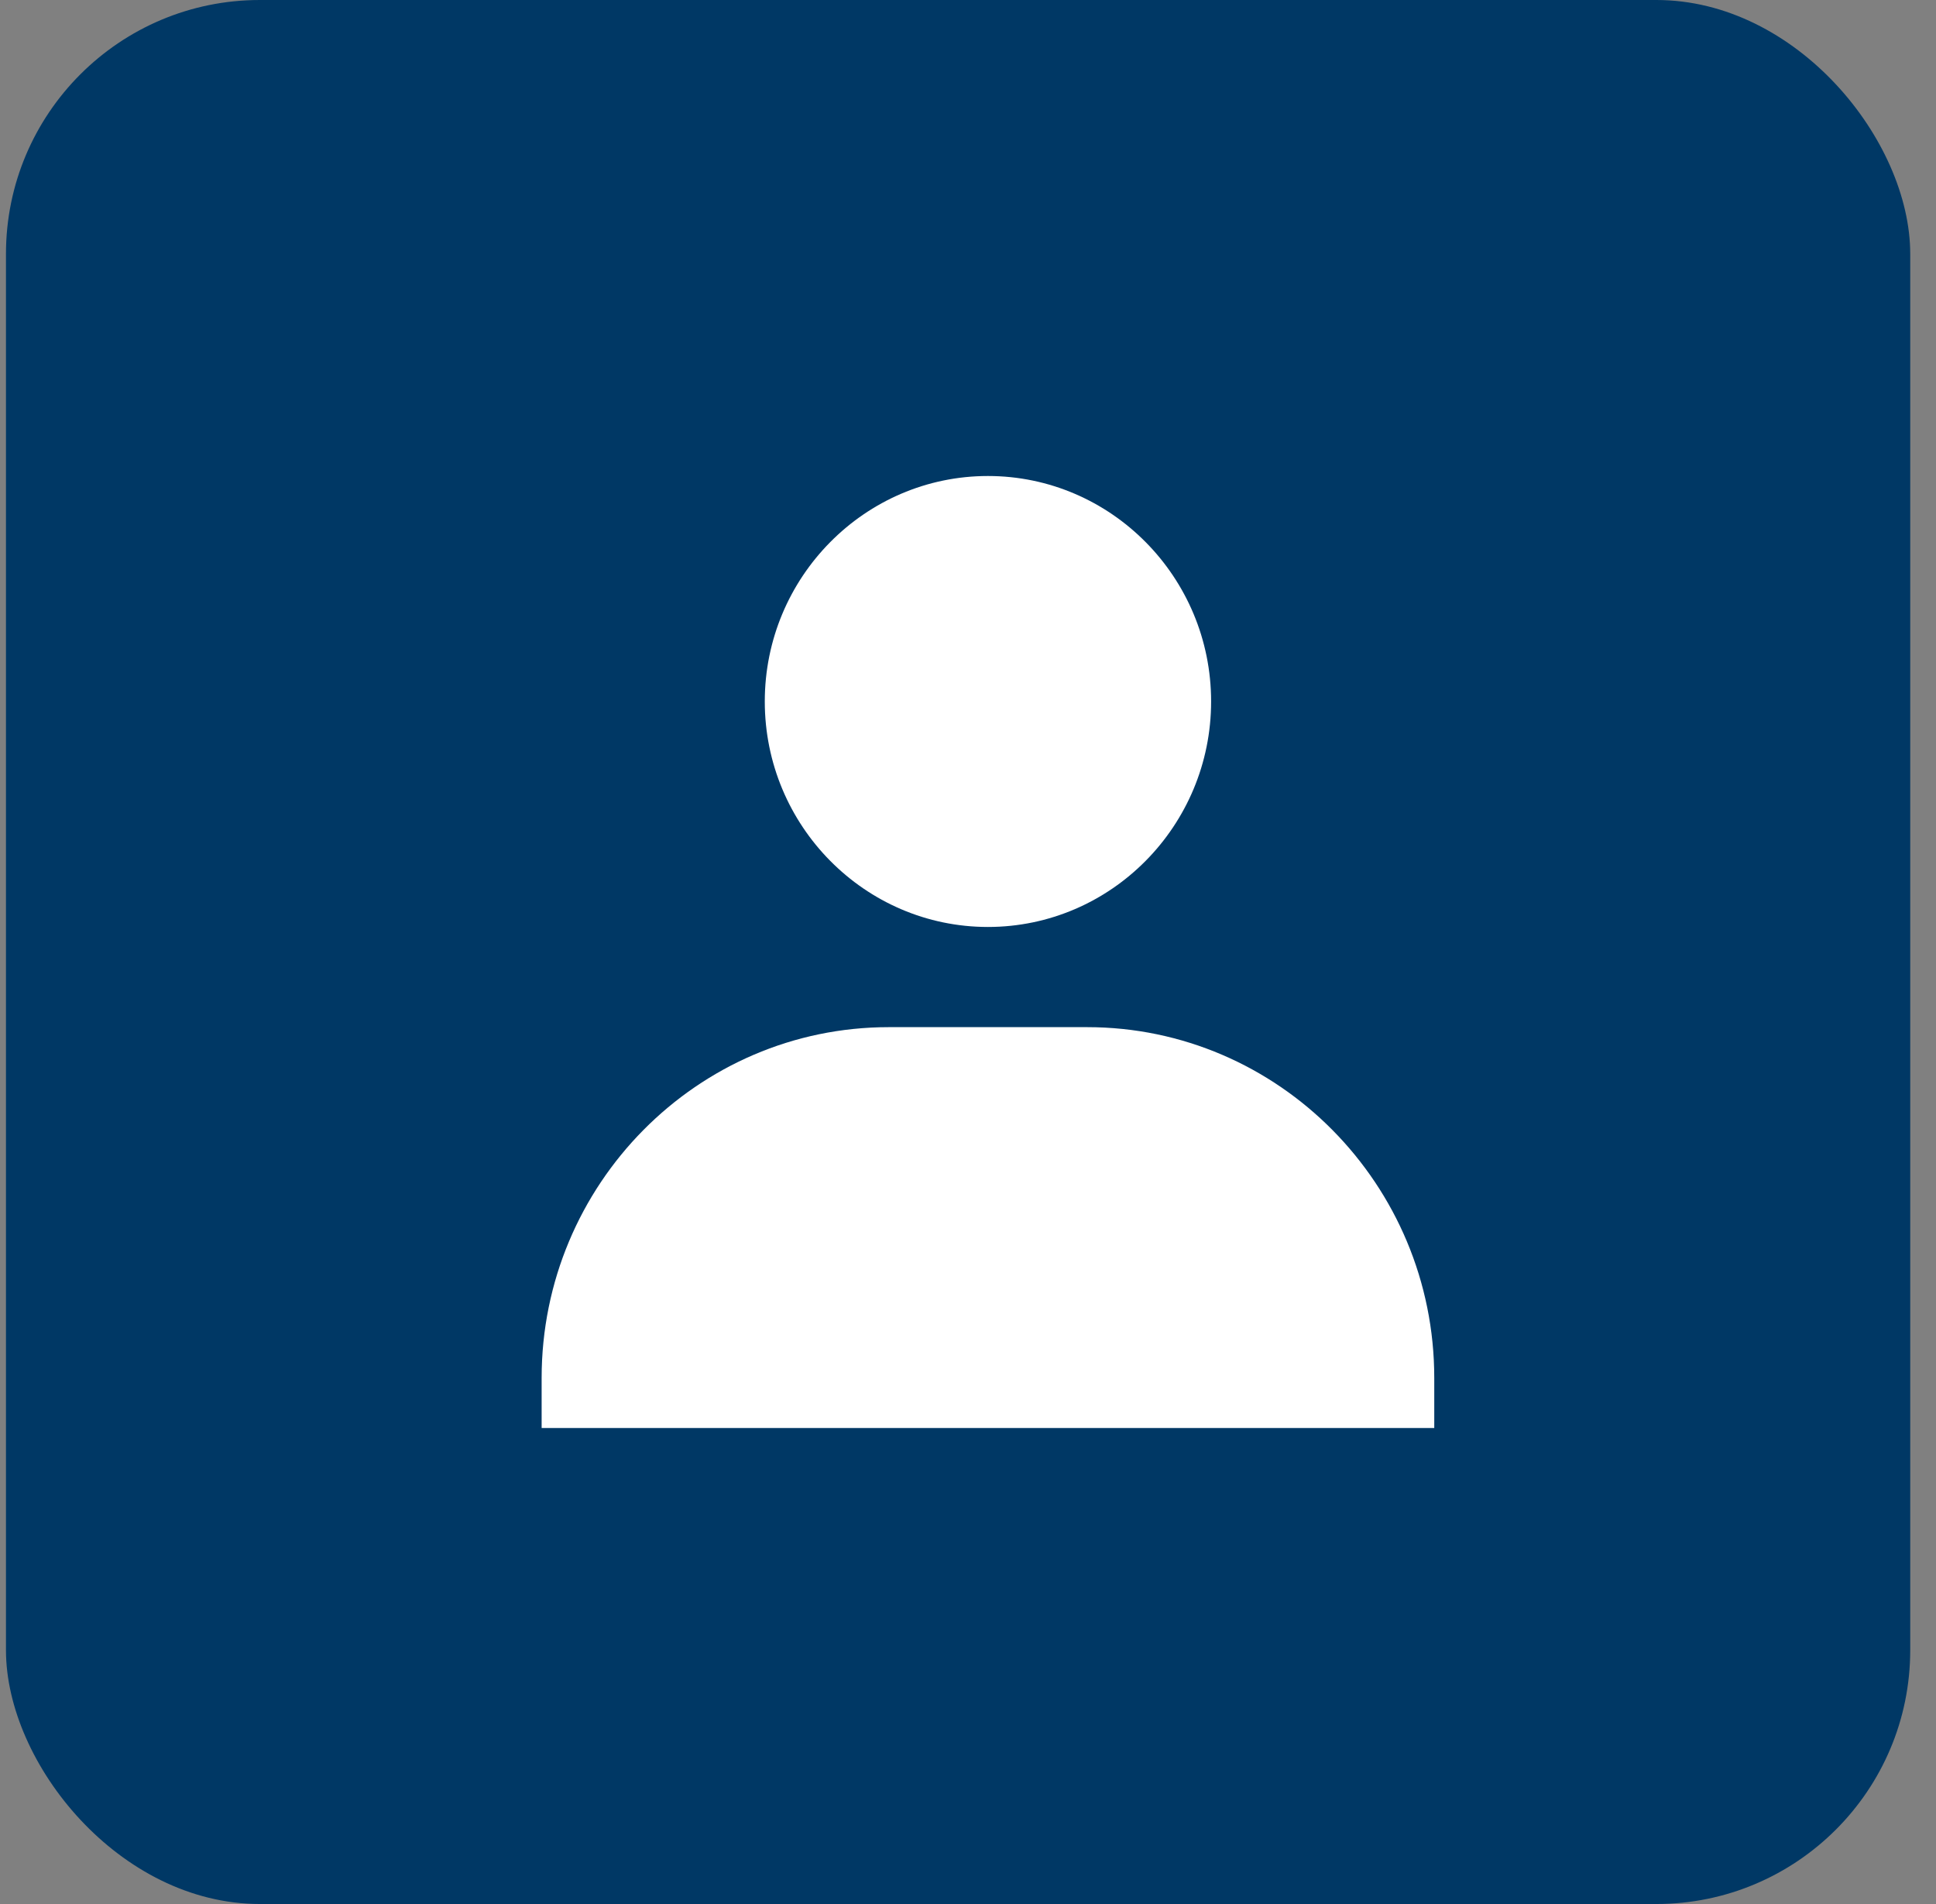
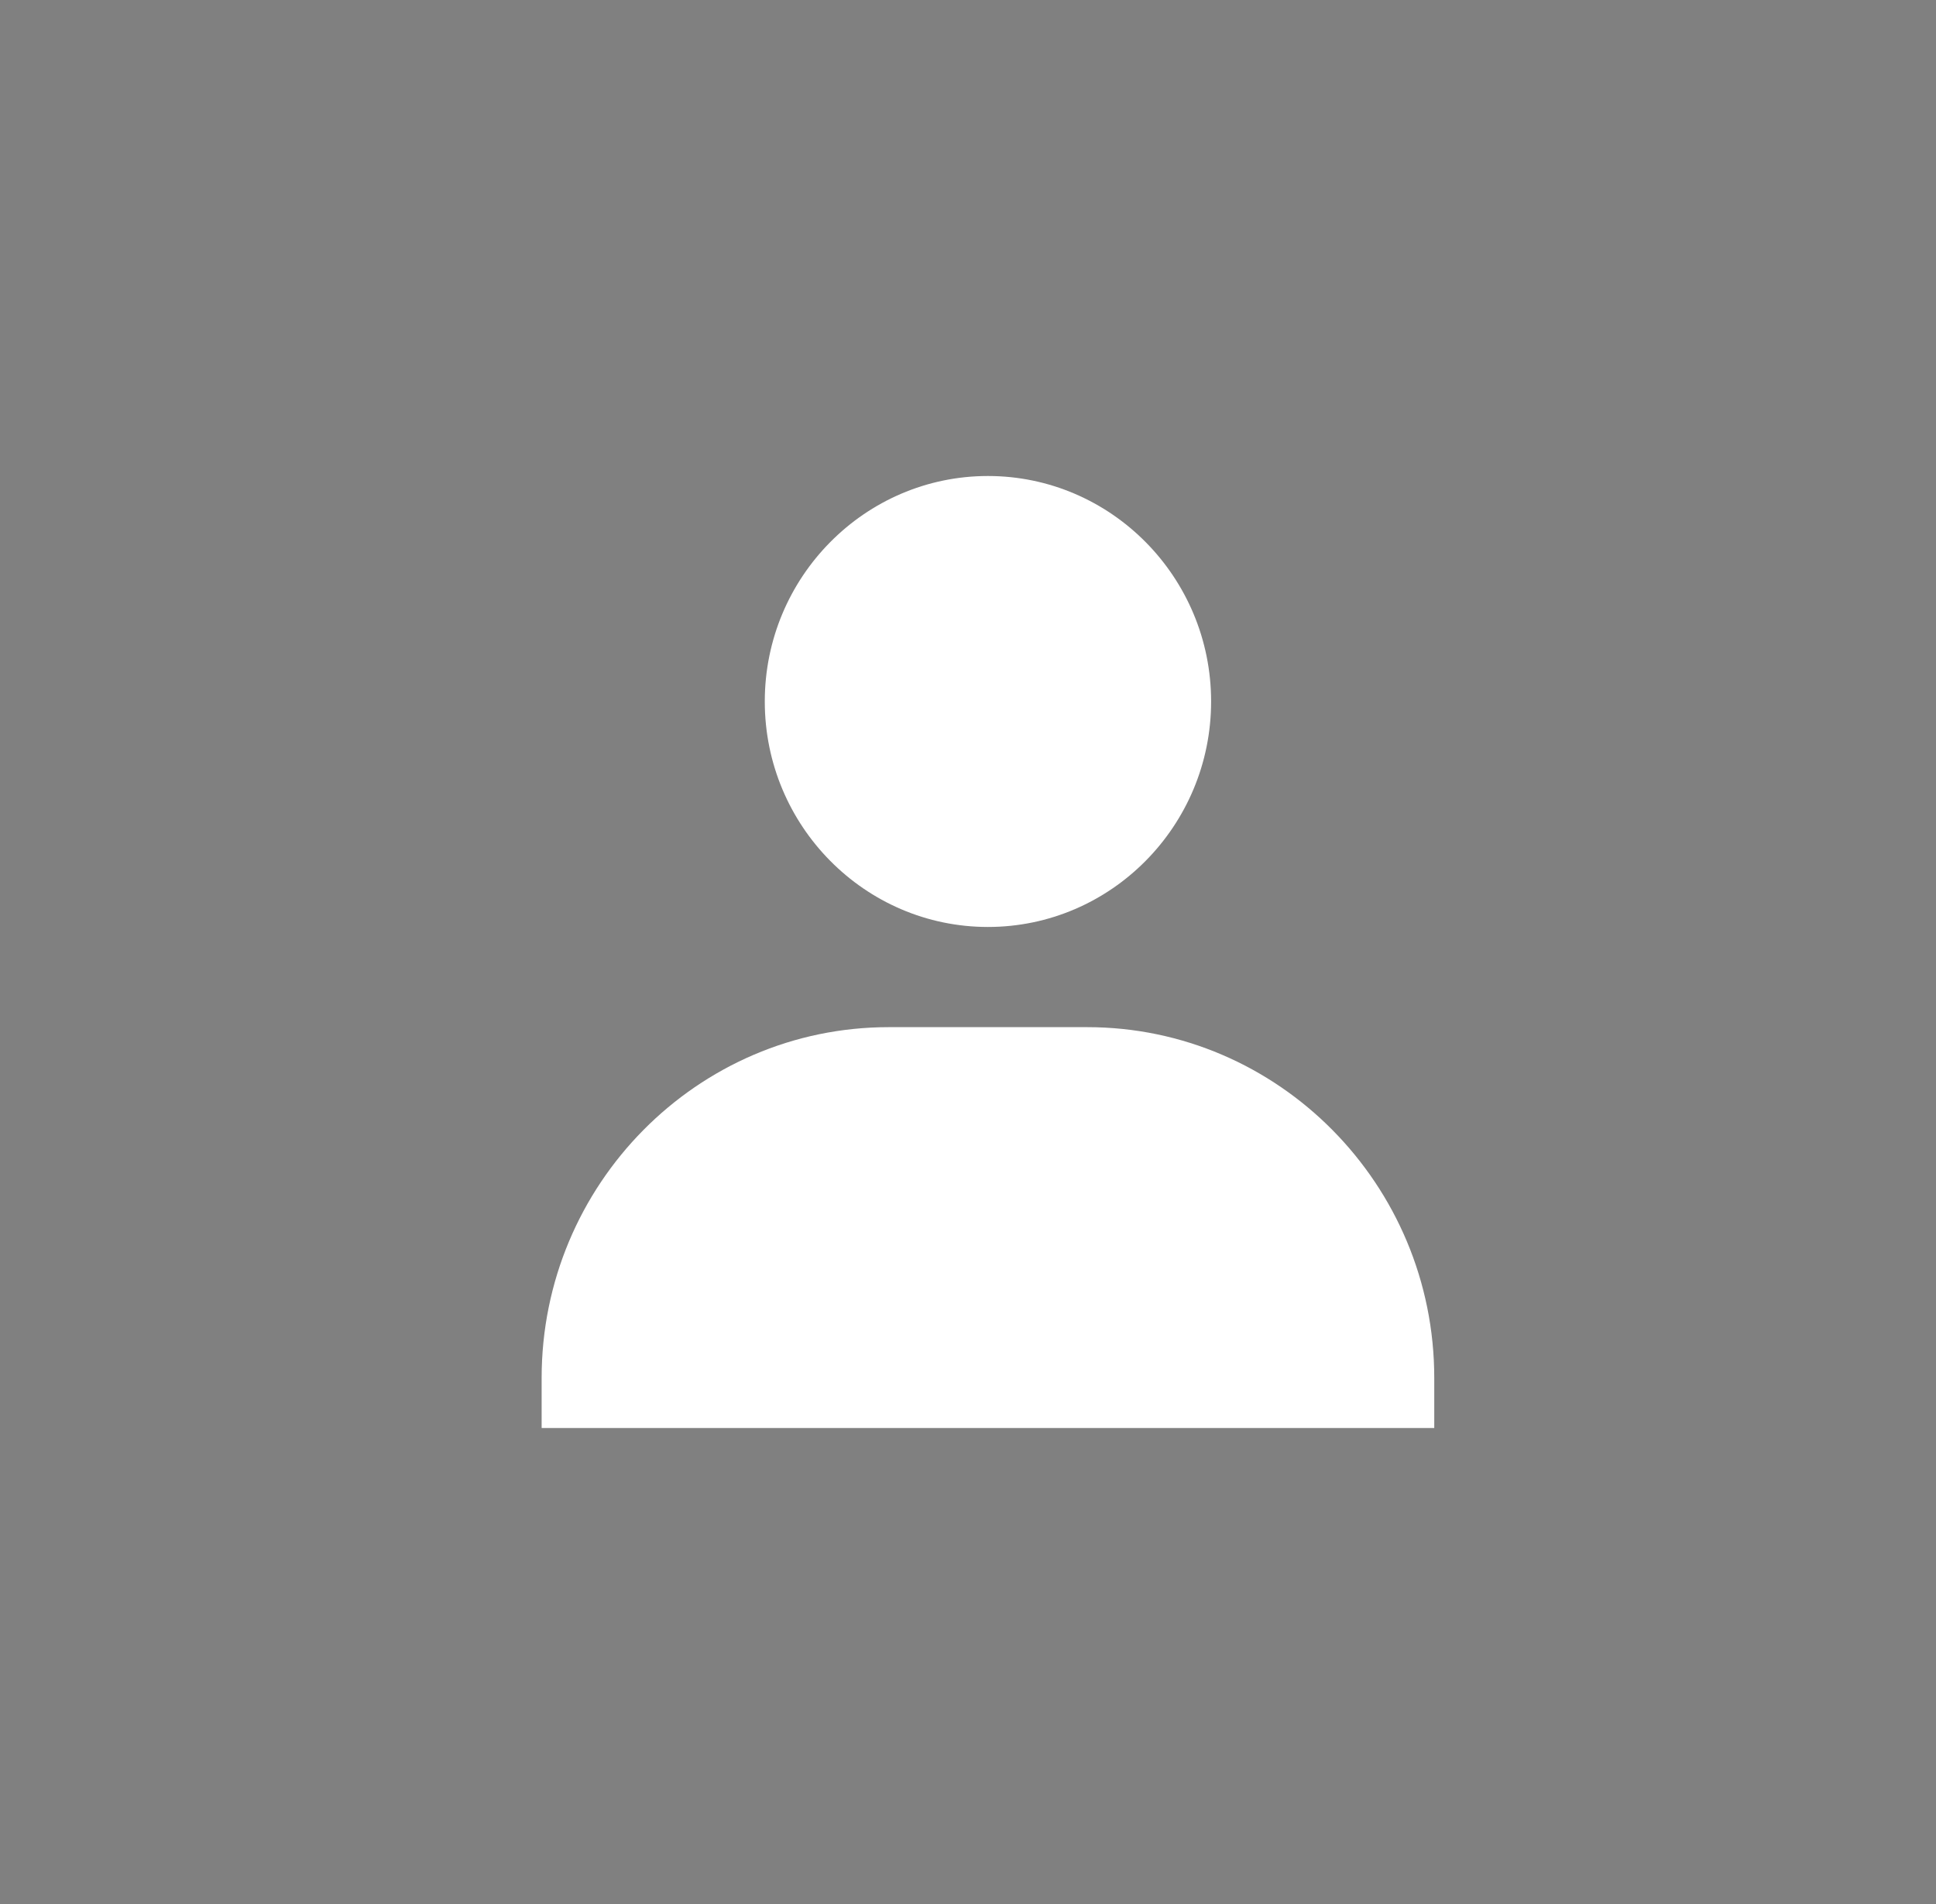
<svg xmlns="http://www.w3.org/2000/svg" width="61" height="60" viewBox="0 0 61 60" fill="none">
  <rect x="0" y="0" width="61" height="60" fill="#808080" stroke="none" />
-   <rect x="0.188" width="60" height="60" rx="8" fill="#003865" />
  <path d="M24.097 22.105C24.097 26.023 27.252 29.211 31.128 29.211C35.005 29.211 38.16 26.023 38.16 22.105C38.16 18.188 35.005 15 31.128 15C27.252 15 24.097 18.188 24.097 22.105ZM43.628 45H45.191V43.421C45.191 37.328 40.283 32.368 34.253 32.368H28.003C21.972 32.368 17.066 37.328 17.066 43.421V45H43.628Z" fill="white" />
</svg>